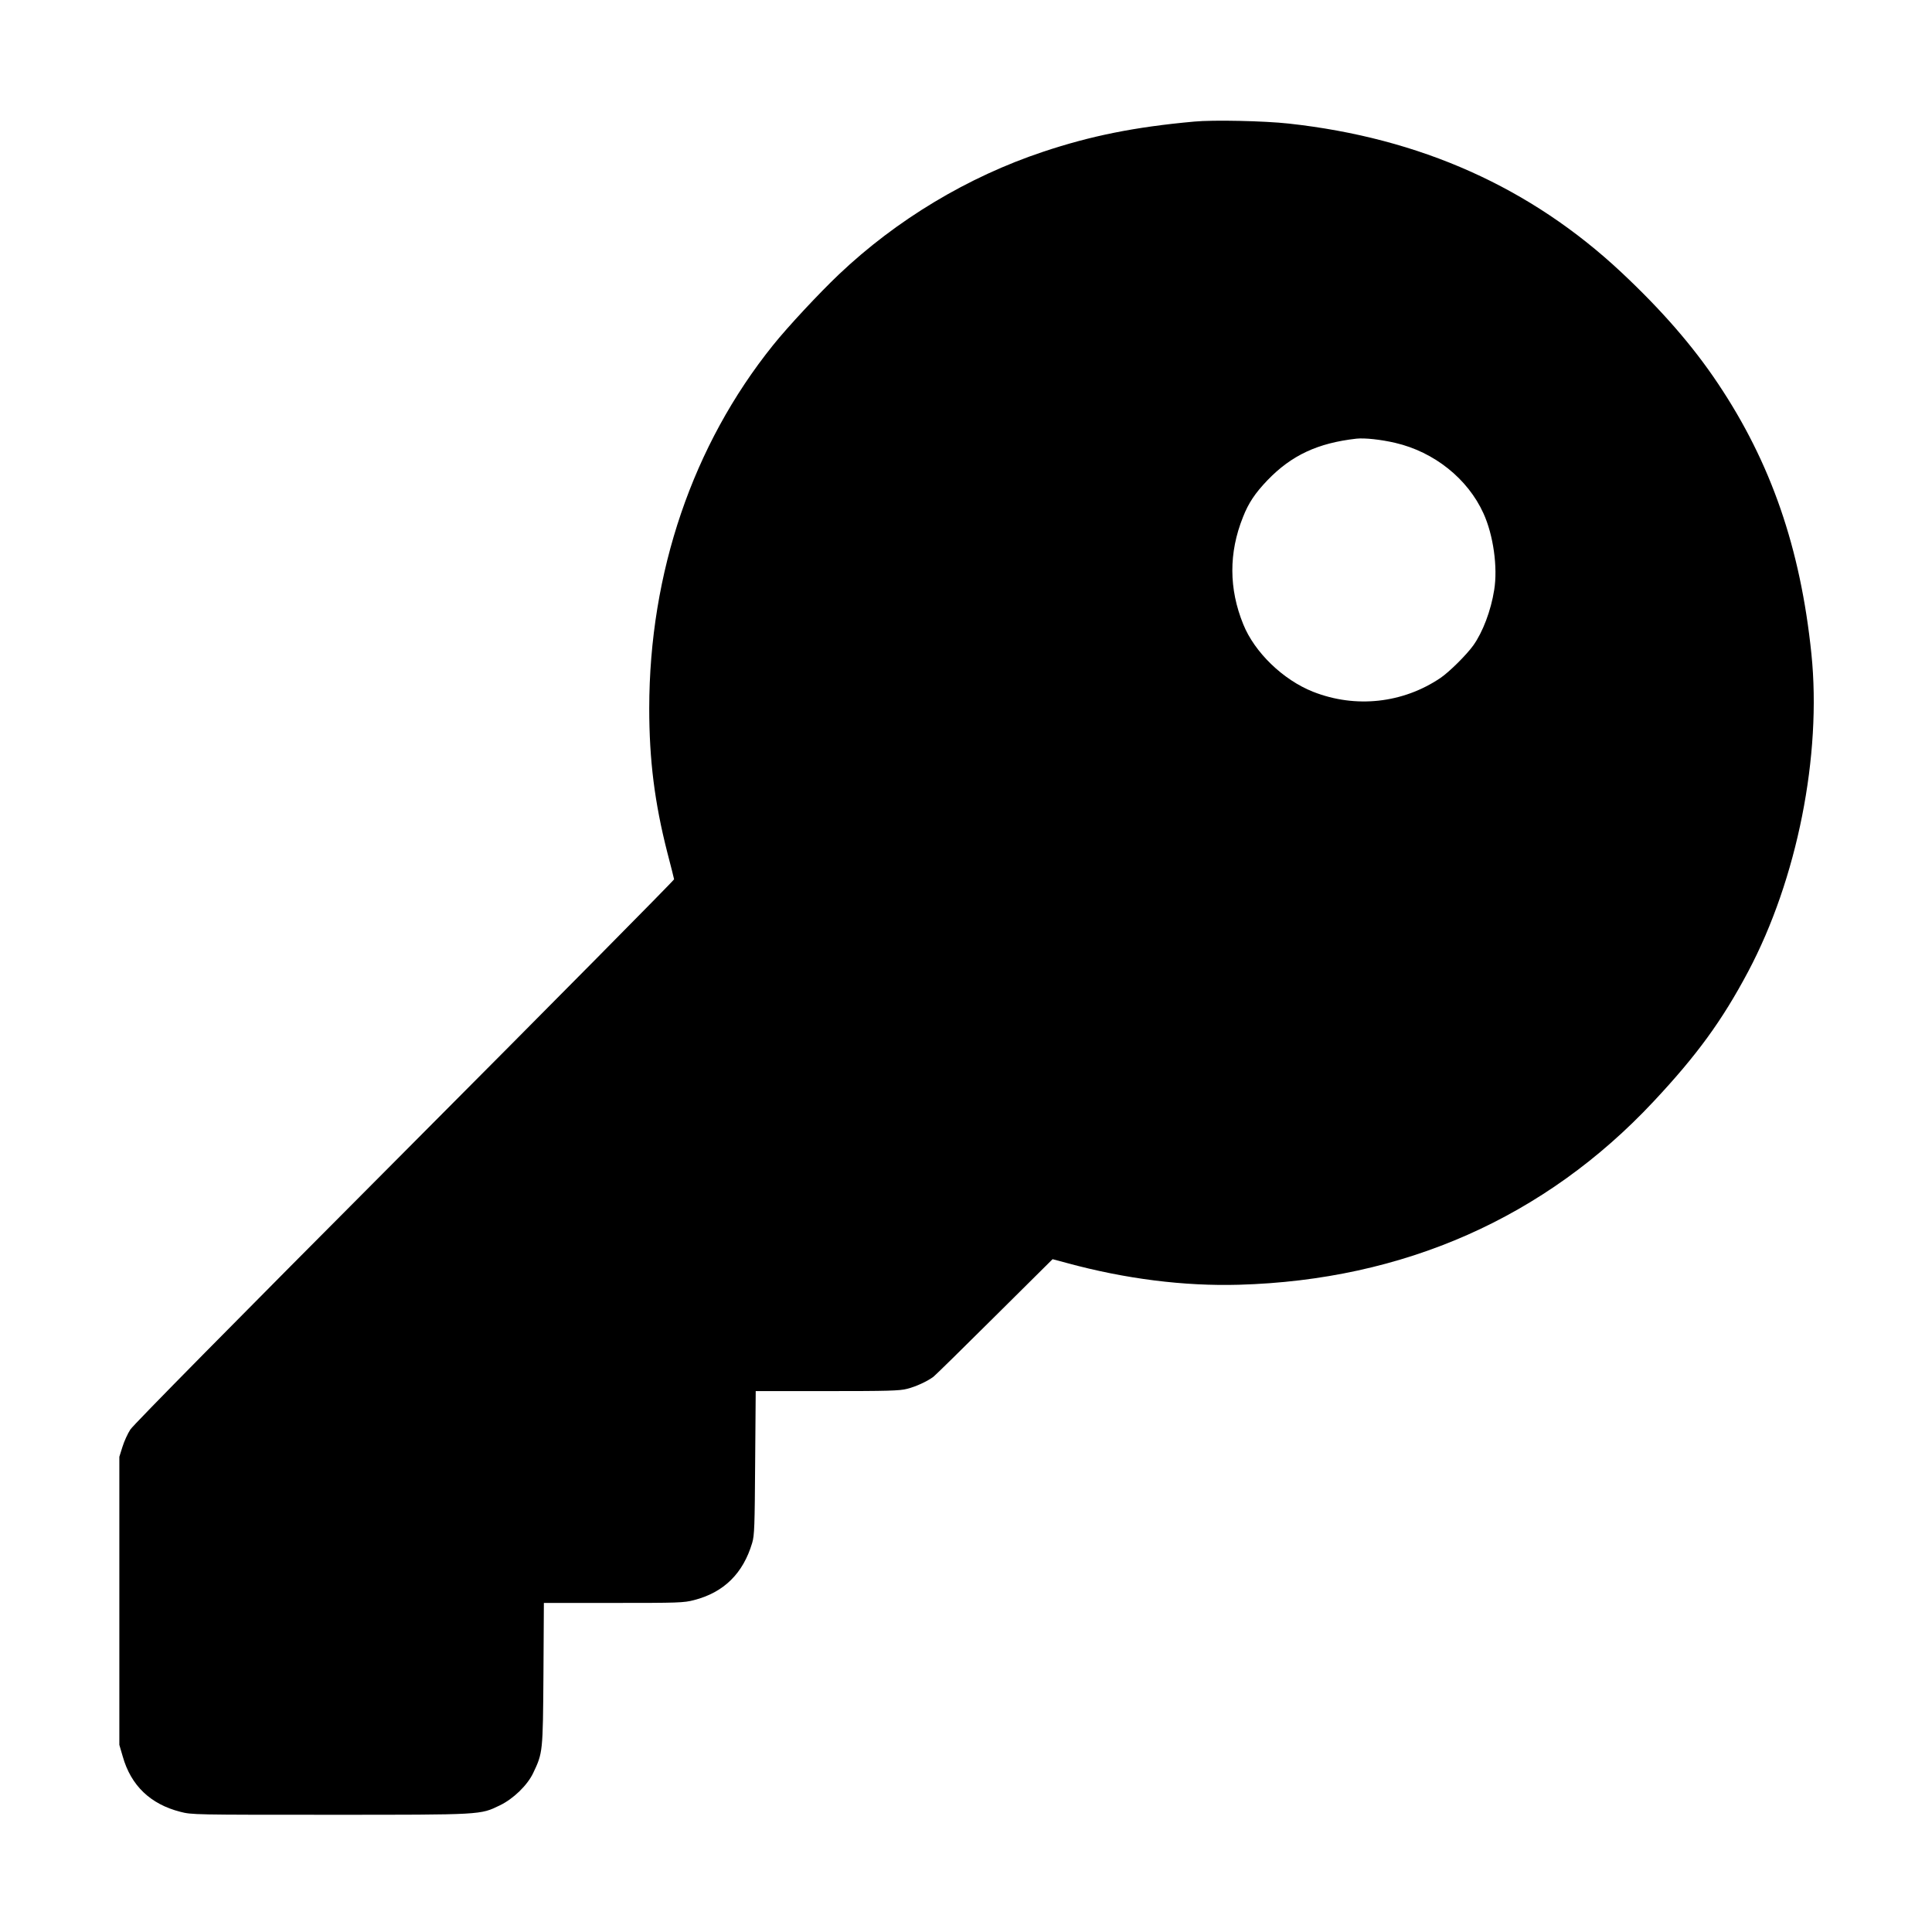
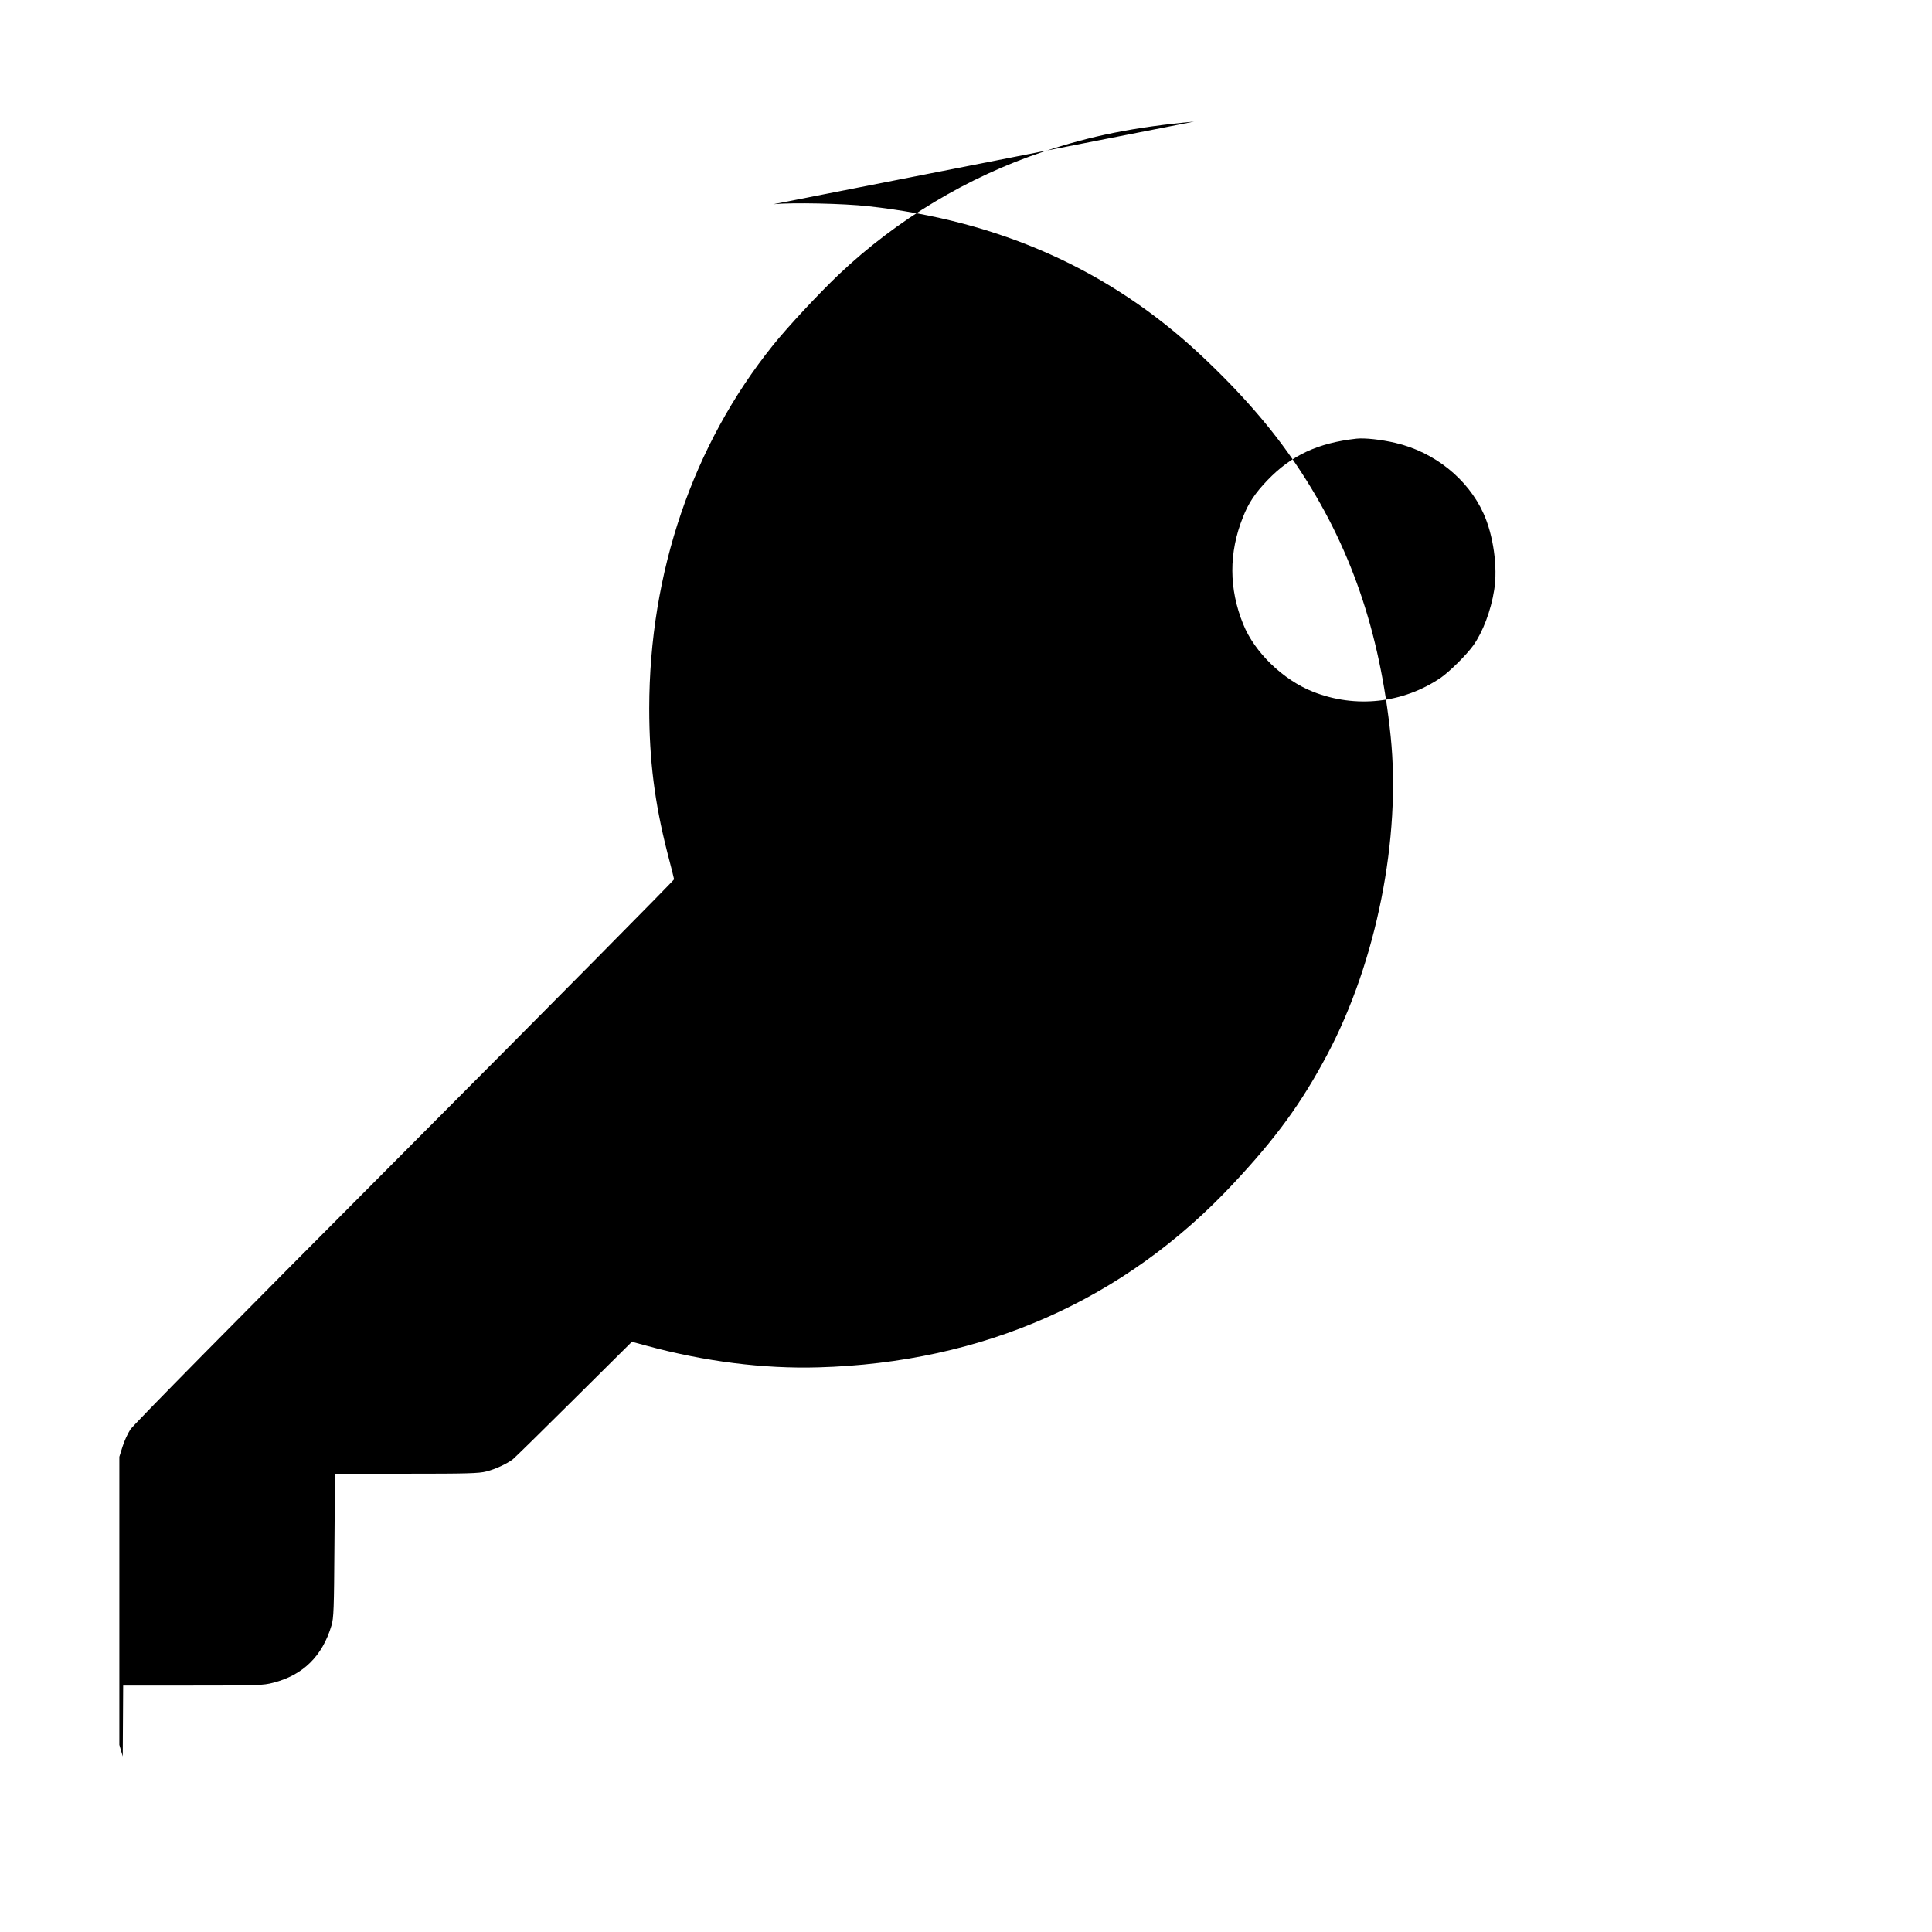
<svg xmlns="http://www.w3.org/2000/svg" version="1.0" width="1368pt" height="1368pt" viewBox="0 0 1368 1368" preserveAspectRatio="xMidYMid meet">
  <g transform="translate(0,1368) scale(0.1,-0.1)" fill="#000000" stroke="none">
-     <path d="M8455 12819 c-420 -38 -732 -101 -1070 -214 -531 -177 -1036 -480 -1445 -868 -141 -134 -363 -372 -467 -502 -568 -707 -875 -1609 -876 -2570 0 -366 38 -668 128 -1021 26 -98 47 -184 48 -190 1 -6 -857 -873 -1907 -1927 -1199 -1203 -1922 -1936 -1943 -1969 -19 -29 -44 -84 -56 -123 l-22 -70 0 -1020 0 -1020 24 -82 c58 -206 196 -338 408 -392 80 -21 101 -21 1058 -21 1086 0 1064 -1 1205 67 95 46 194 142 235 228 69 145 69 148 73 703 l3 502 493 0 c458 0 498 1 570 20 211 54 348 189 412 405 16 53 18 119 21 568 l4 507 506 0 c427 0 514 2 566 16 64 16 145 54 187 86 14 11 209 202 434 426 l409 406 101 -27 c415 -113 830 -165 1219 -154 1166 33 2166 475 2935 1297 308 329 485 572 670 920 347 654 522 1531 448 2251 -77 747 -286 1353 -662 1914 -177 265 -398 519 -684 787 -642 601 -1423 951 -2355 1053 -172 19 -535 27 -670 14z m1425 -2275 c275 -64 513 -254 624 -499 70 -153 102 -382 76 -542 -23 -147 -81 -299 -148 -393 -49 -68 -170 -188 -232 -230 -266 -180 -602 -217 -903 -98 -212 84 -414 279 -494 478 -102 251 -103 506 -2 758 39 100 86 170 173 261 171 178 357 264 631 295 59 6 172 -6 275 -30z" />
+     <path d="M8455 12819 c-420 -38 -732 -101 -1070 -214 -531 -177 -1036 -480 -1445 -868 -141 -134 -363 -372 -467 -502 -568 -707 -875 -1609 -876 -2570 0 -366 38 -668 128 -1021 26 -98 47 -184 48 -190 1 -6 -857 -873 -1907 -1927 -1199 -1203 -1922 -1936 -1943 -1969 -19 -29 -44 -84 -56 -123 l-22 -70 0 -1020 0 -1020 24 -82 l3 502 493 0 c458 0 498 1 570 20 211 54 348 189 412 405 16 53 18 119 21 568 l4 507 506 0 c427 0 514 2 566 16 64 16 145 54 187 86 14 11 209 202 434 426 l409 406 101 -27 c415 -113 830 -165 1219 -154 1166 33 2166 475 2935 1297 308 329 485 572 670 920 347 654 522 1531 448 2251 -77 747 -286 1353 -662 1914 -177 265 -398 519 -684 787 -642 601 -1423 951 -2355 1053 -172 19 -535 27 -670 14z m1425 -2275 c275 -64 513 -254 624 -499 70 -153 102 -382 76 -542 -23 -147 -81 -299 -148 -393 -49 -68 -170 -188 -232 -230 -266 -180 -602 -217 -903 -98 -212 84 -414 279 -494 478 -102 251 -103 506 -2 758 39 100 86 170 173 261 171 178 357 264 631 295 59 6 172 -6 275 -30z" />
  </g>
</svg>